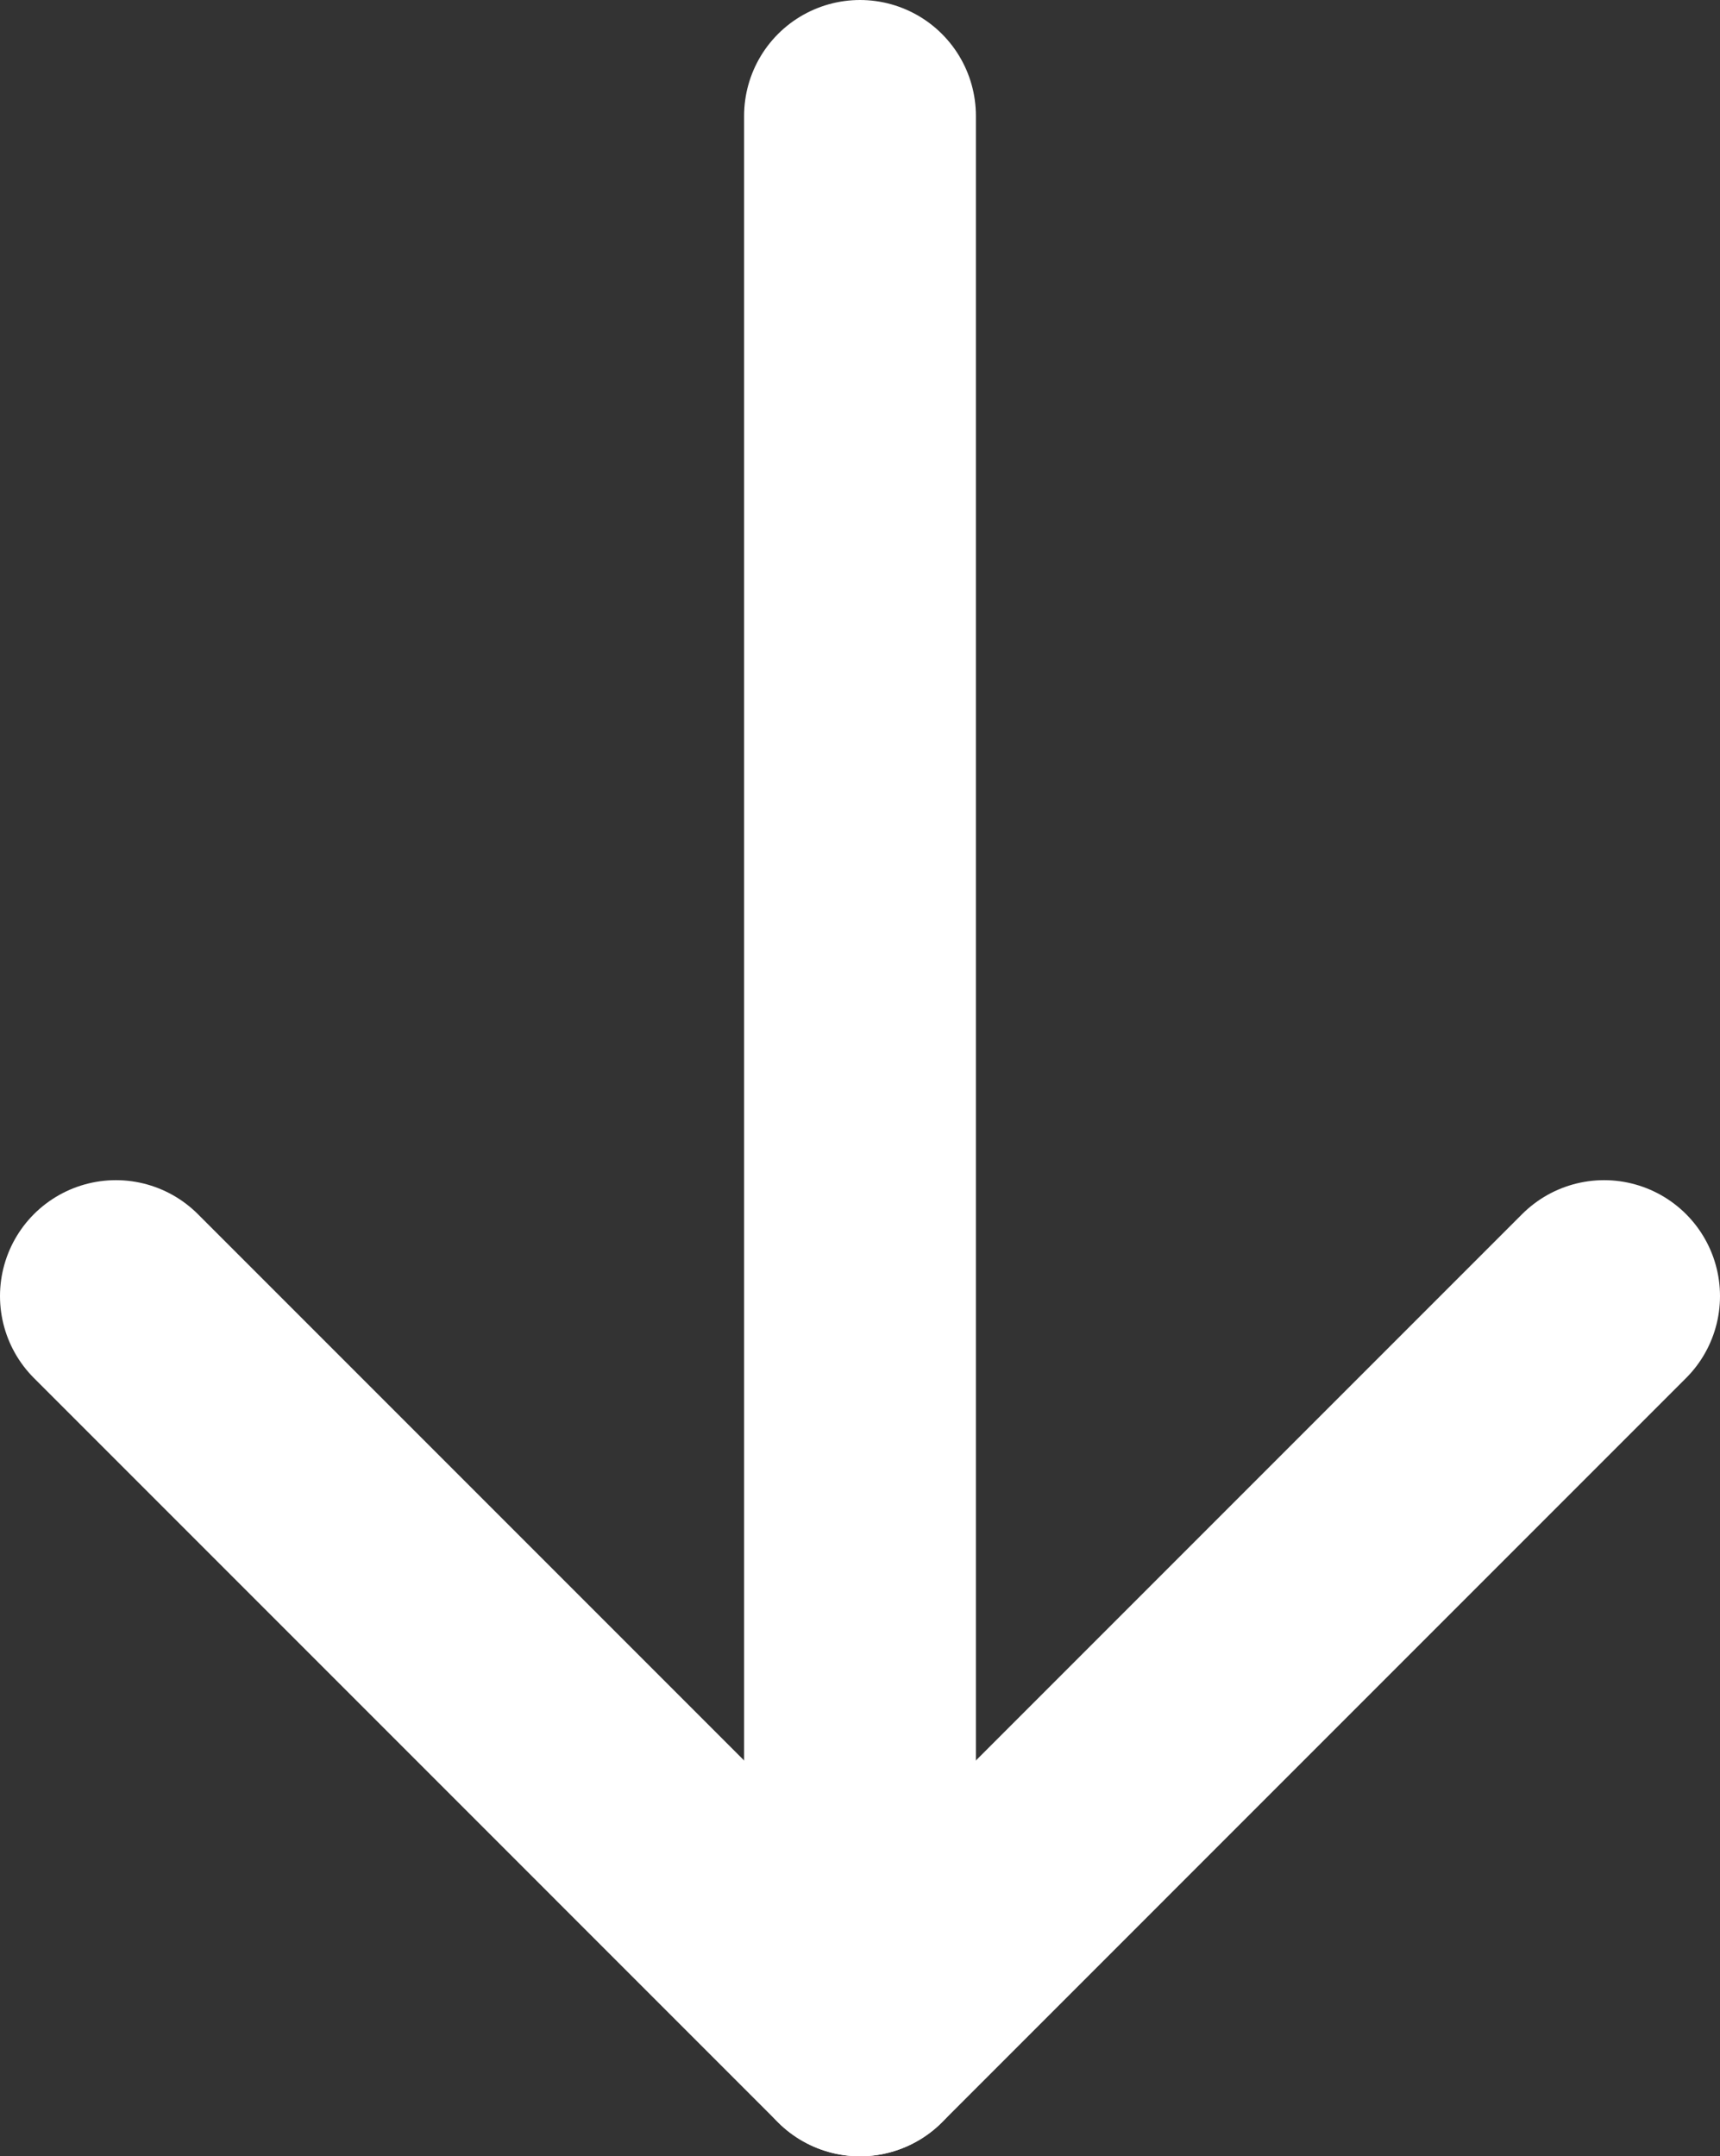
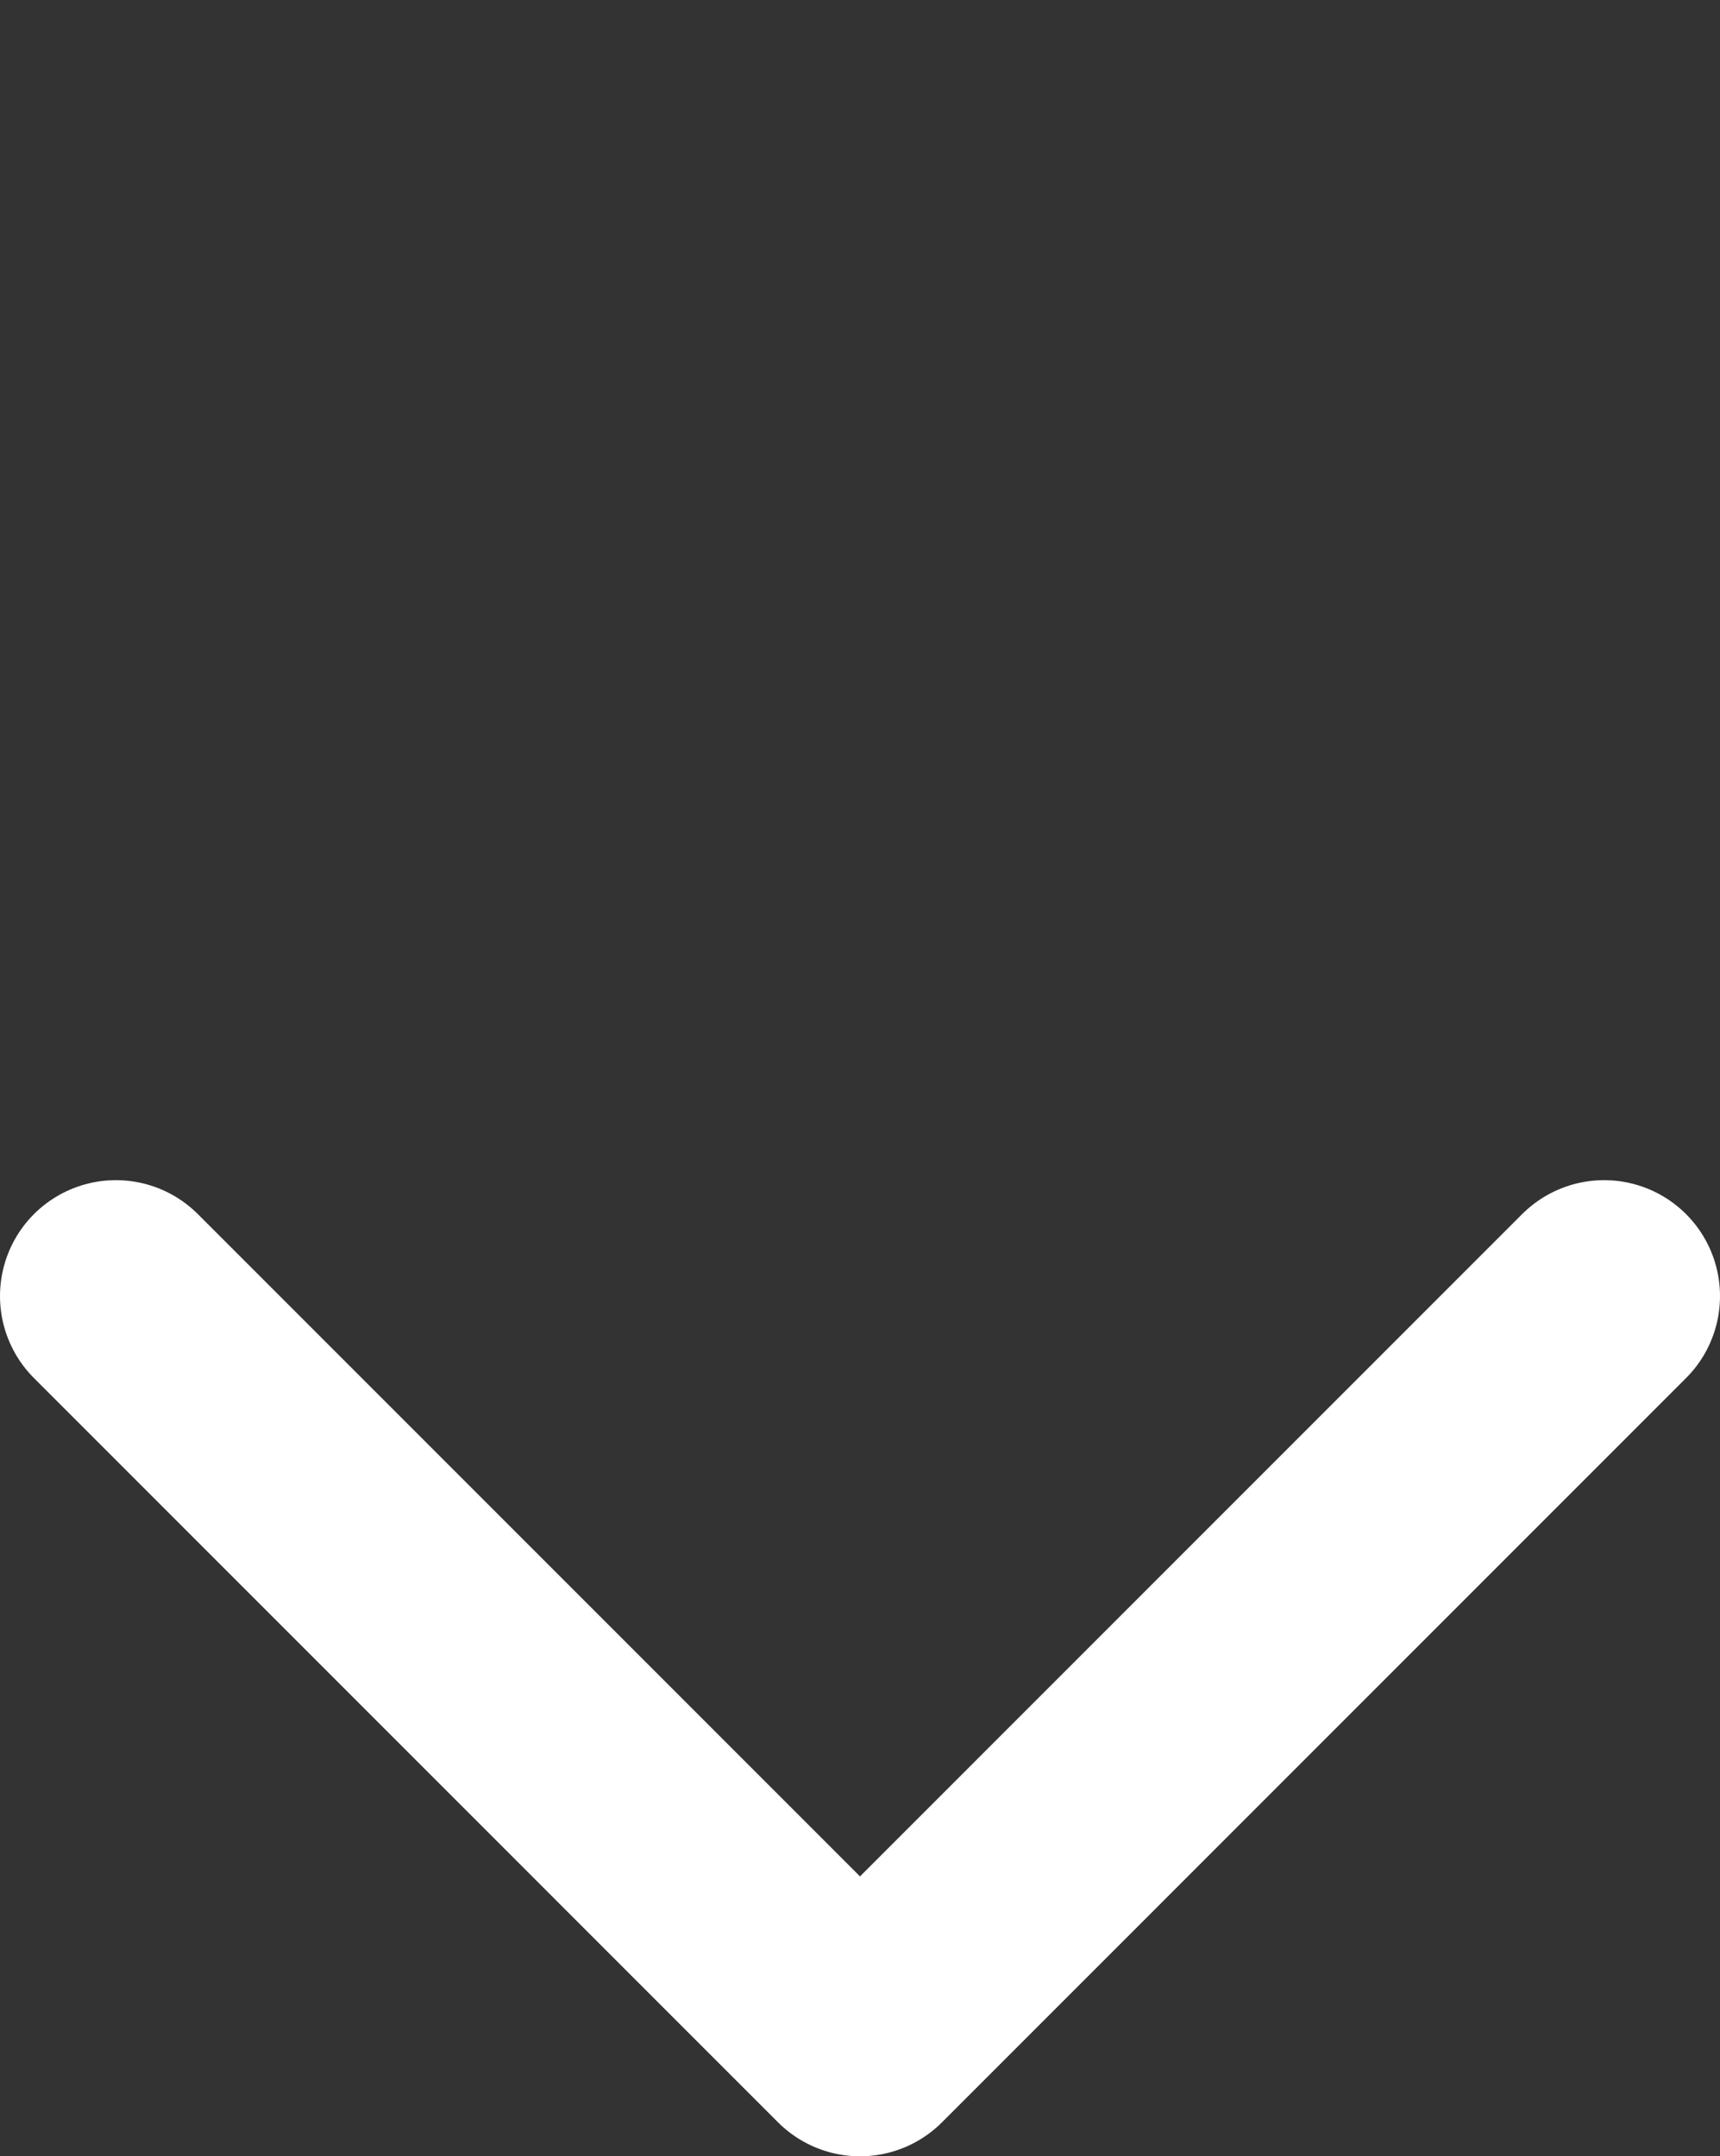
<svg xmlns="http://www.w3.org/2000/svg" id="_レイヤー_2" viewBox="0 0 7.42 9.3">
  <rect x="0" y="0" width="7.42" height="9.3" fill="#333333" stroke="none" />
  <defs>
    <style>.cls-1{fill:none;stroke:#fff;stroke-linecap:round;stroke-linejoin:round;}</style>
  </defs>
  <g id="submenu">
    <polyline class="cls-1" points="6.92 5.59 3.71 8.8 .5 5.59" />
-     <line class="cls-1" x1="3.71" y1="8.8" x2="3.71" y2=".5" />
  </g>
</svg>